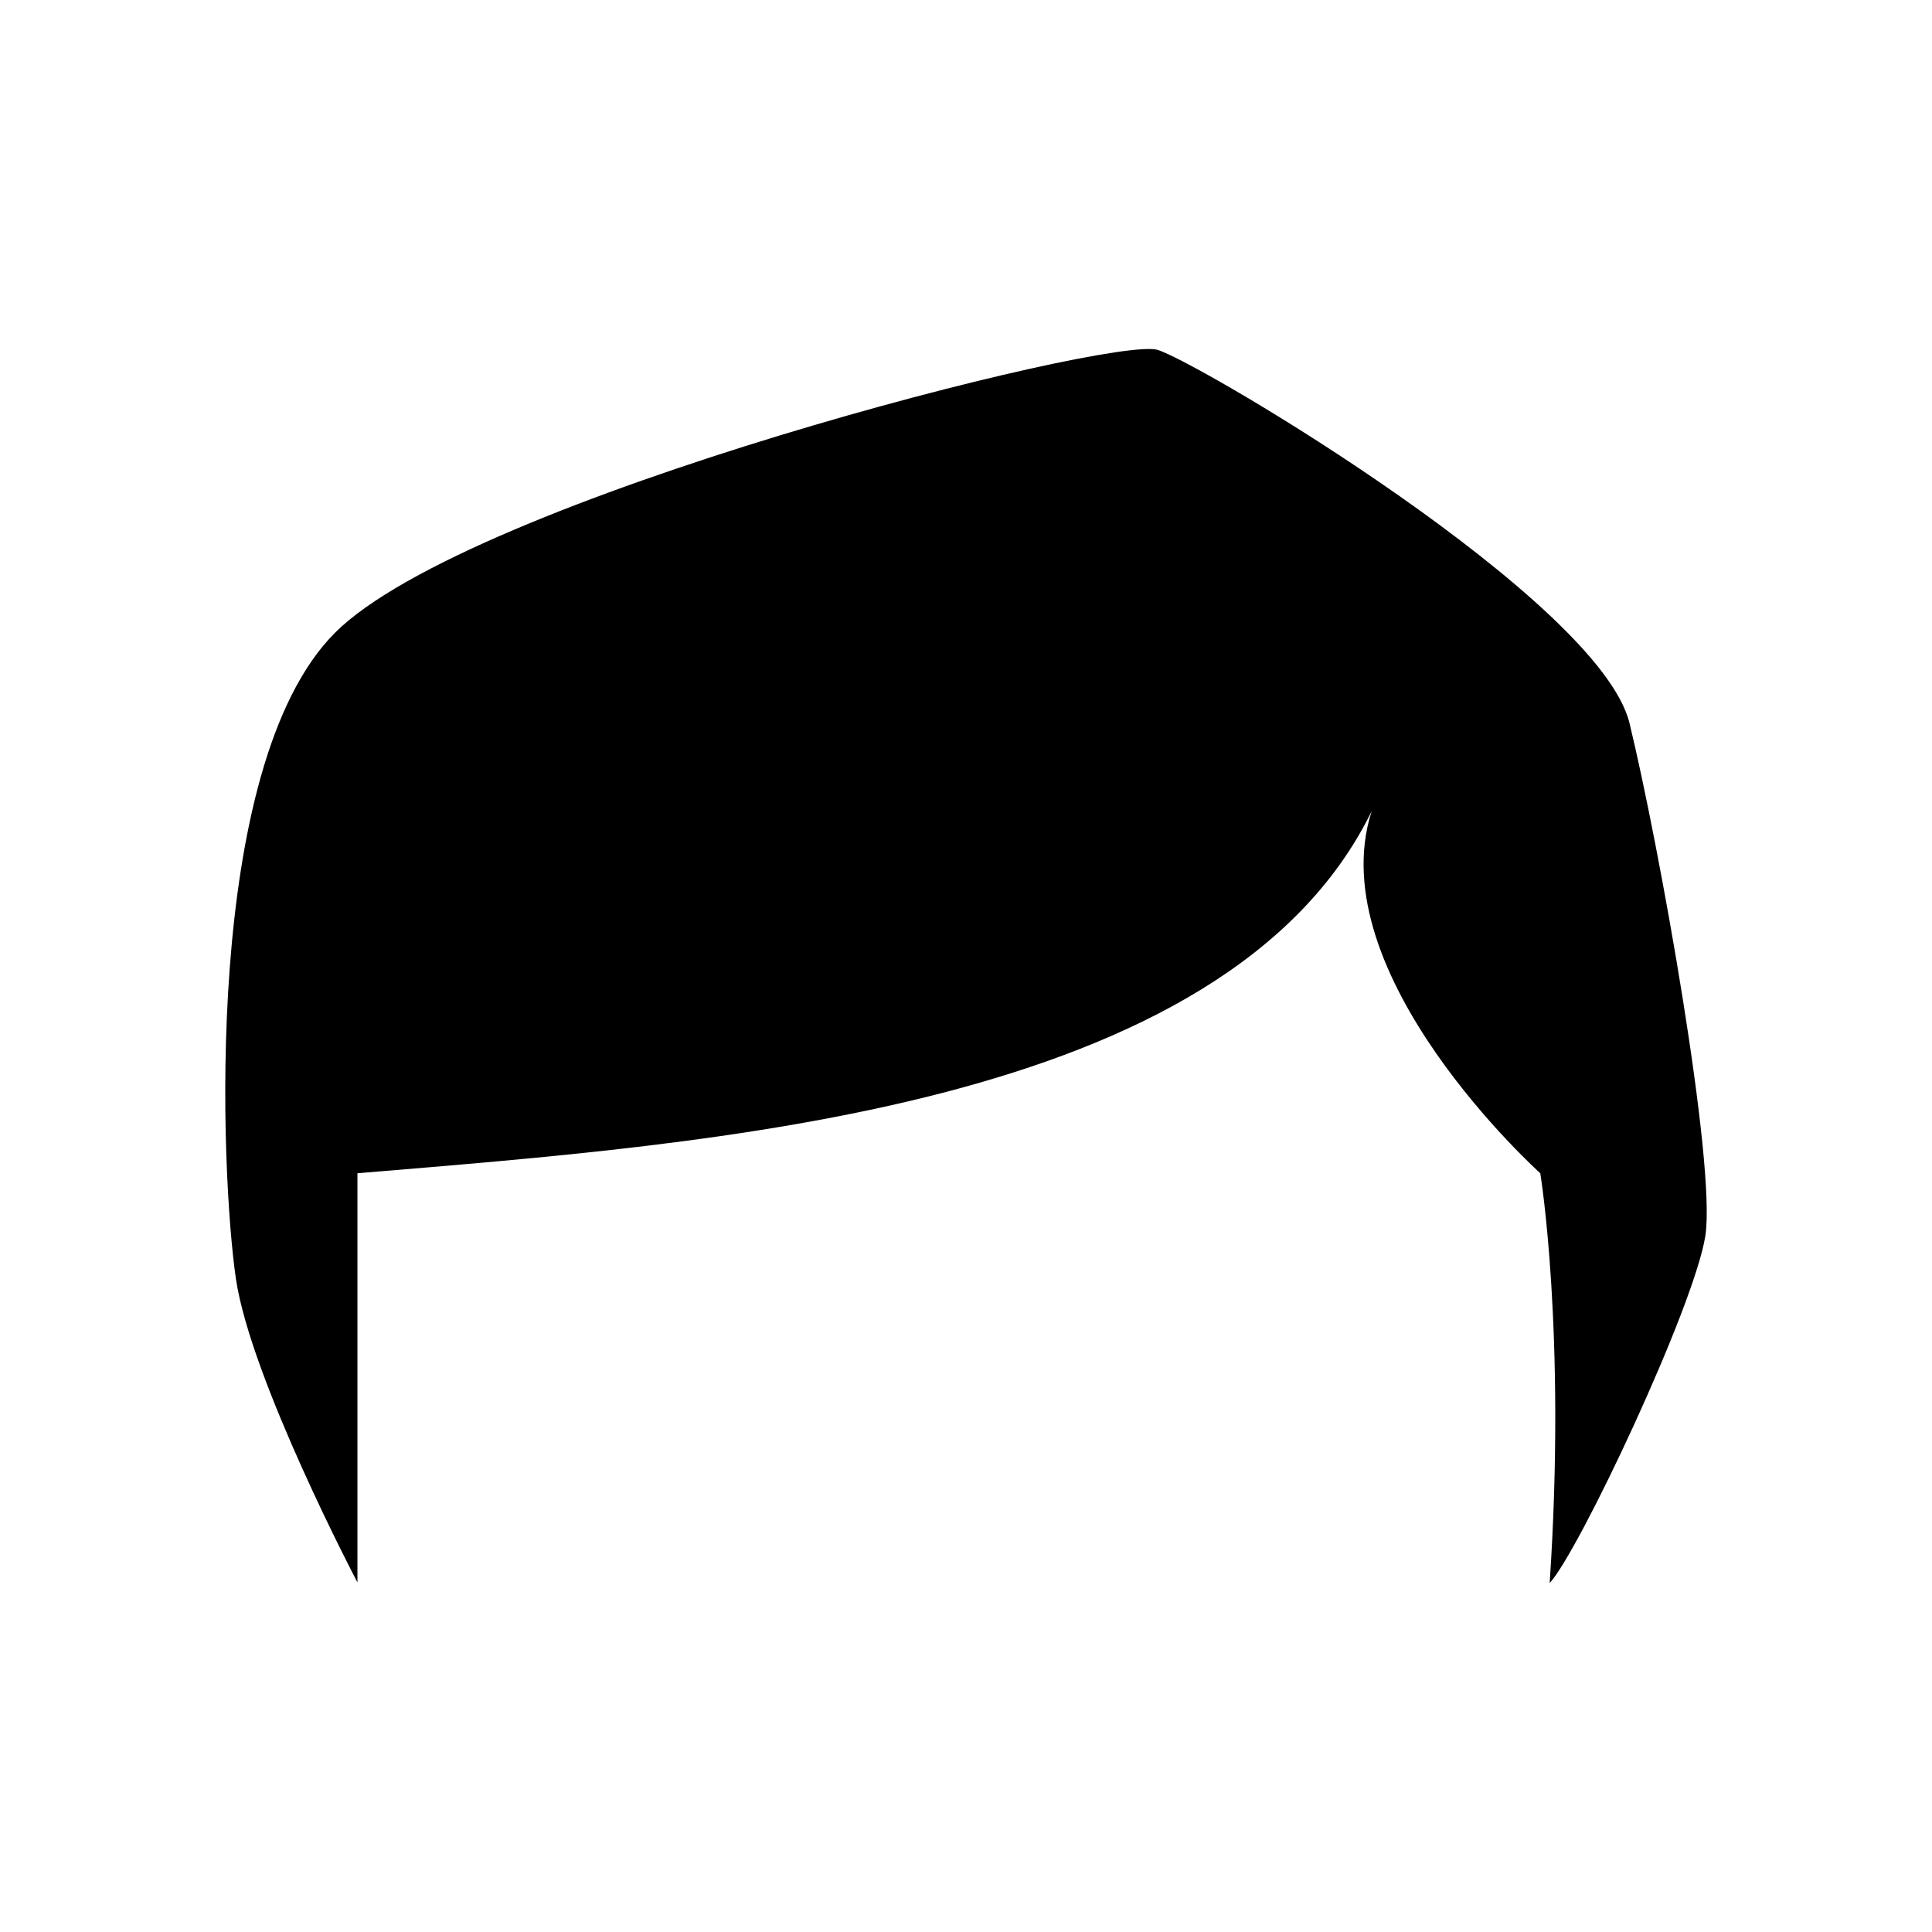
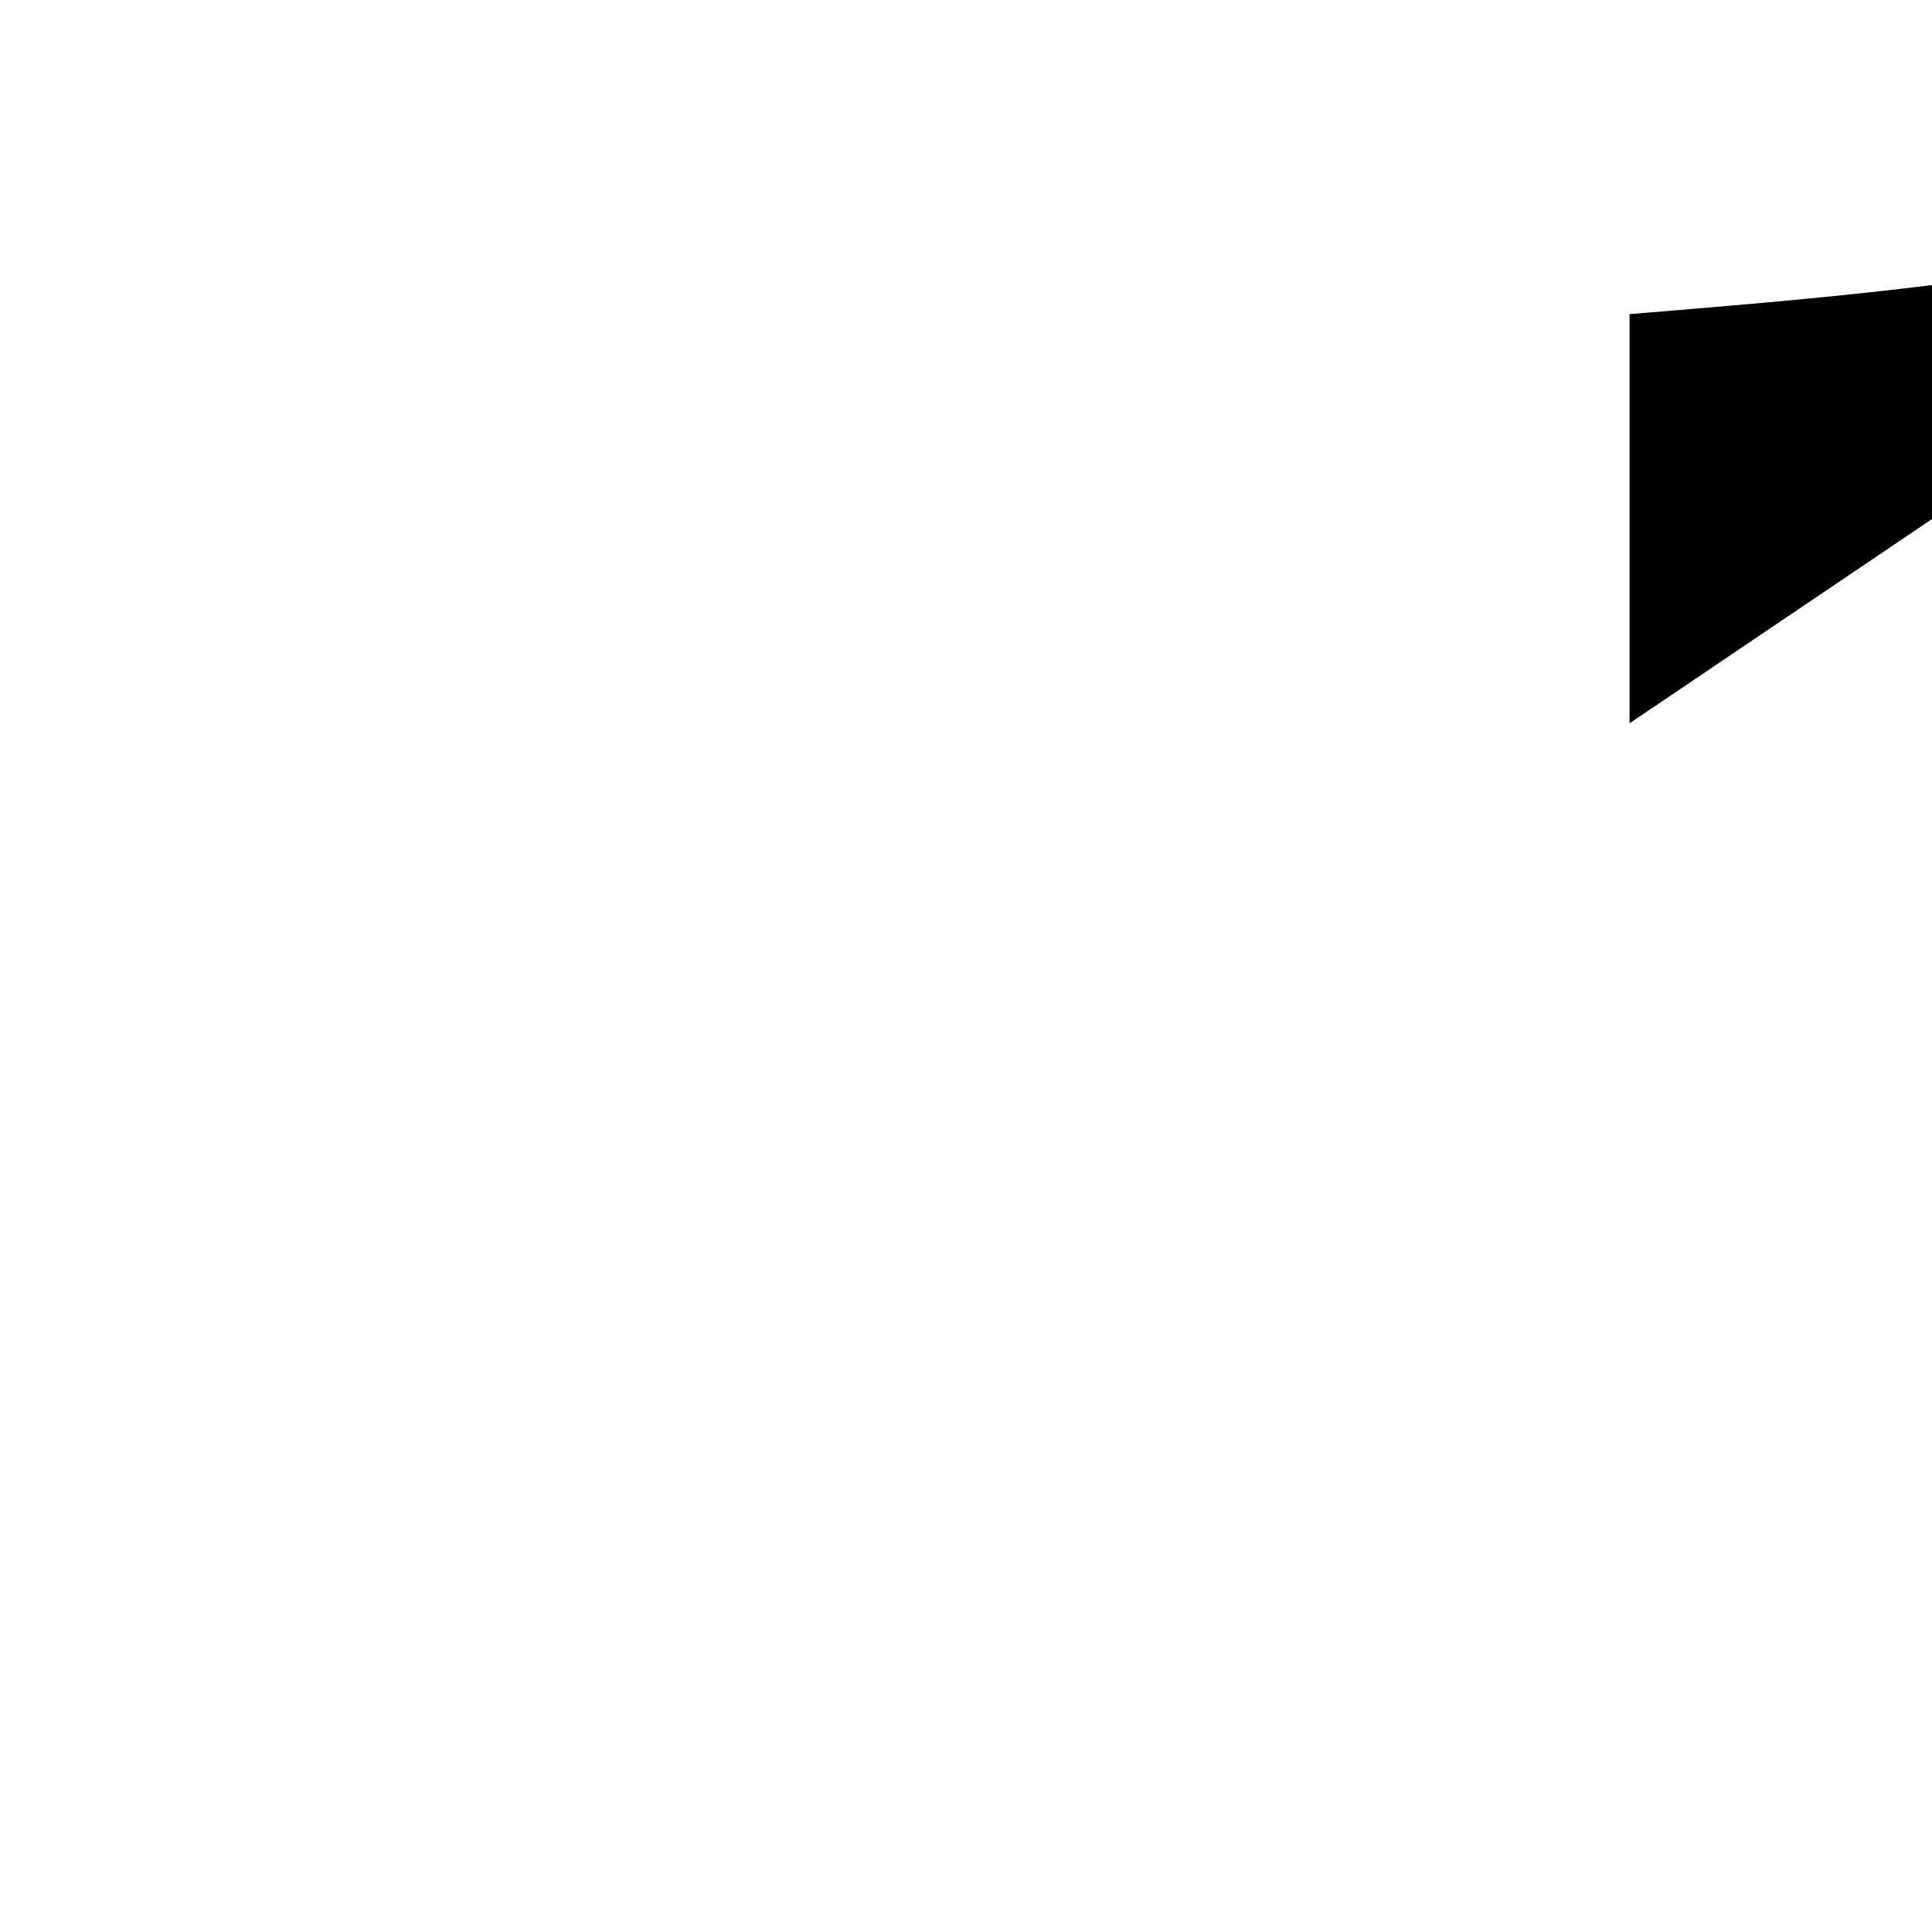
<svg xmlns="http://www.w3.org/2000/svg" fill="#000000" width="800px" height="800px" version="1.1" viewBox="144 144 512 512">
-   <path d="m575.85 335.68c-7.883-32.492-112.88-95-125-98.941-12.117-3.945-182.55 39.43-218.04 74.918-35.488 35.488-30.23 144.58-26.289 171.25 3.945 26.668 32.203 80.449 32.203 80.449v-108.43c93.977-7.883 230.14-17.004 268.78-95.945-13.93 43.289 44.688 95.945 44.688 95.945s6.926 42.148 2.488 108.6c7.75-8.375 38.254-73.117 41.242-91.926 2.984-18.812-12.188-103.42-20.074-135.91z" />
+   <path d="m575.85 335.68v-108.43c93.977-7.883 230.14-17.004 268.78-95.945-13.93 43.289 44.688 95.945 44.688 95.945s6.926 42.148 2.488 108.6c7.75-8.375 38.254-73.117 41.242-91.926 2.984-18.812-12.188-103.42-20.074-135.91z" />
</svg>